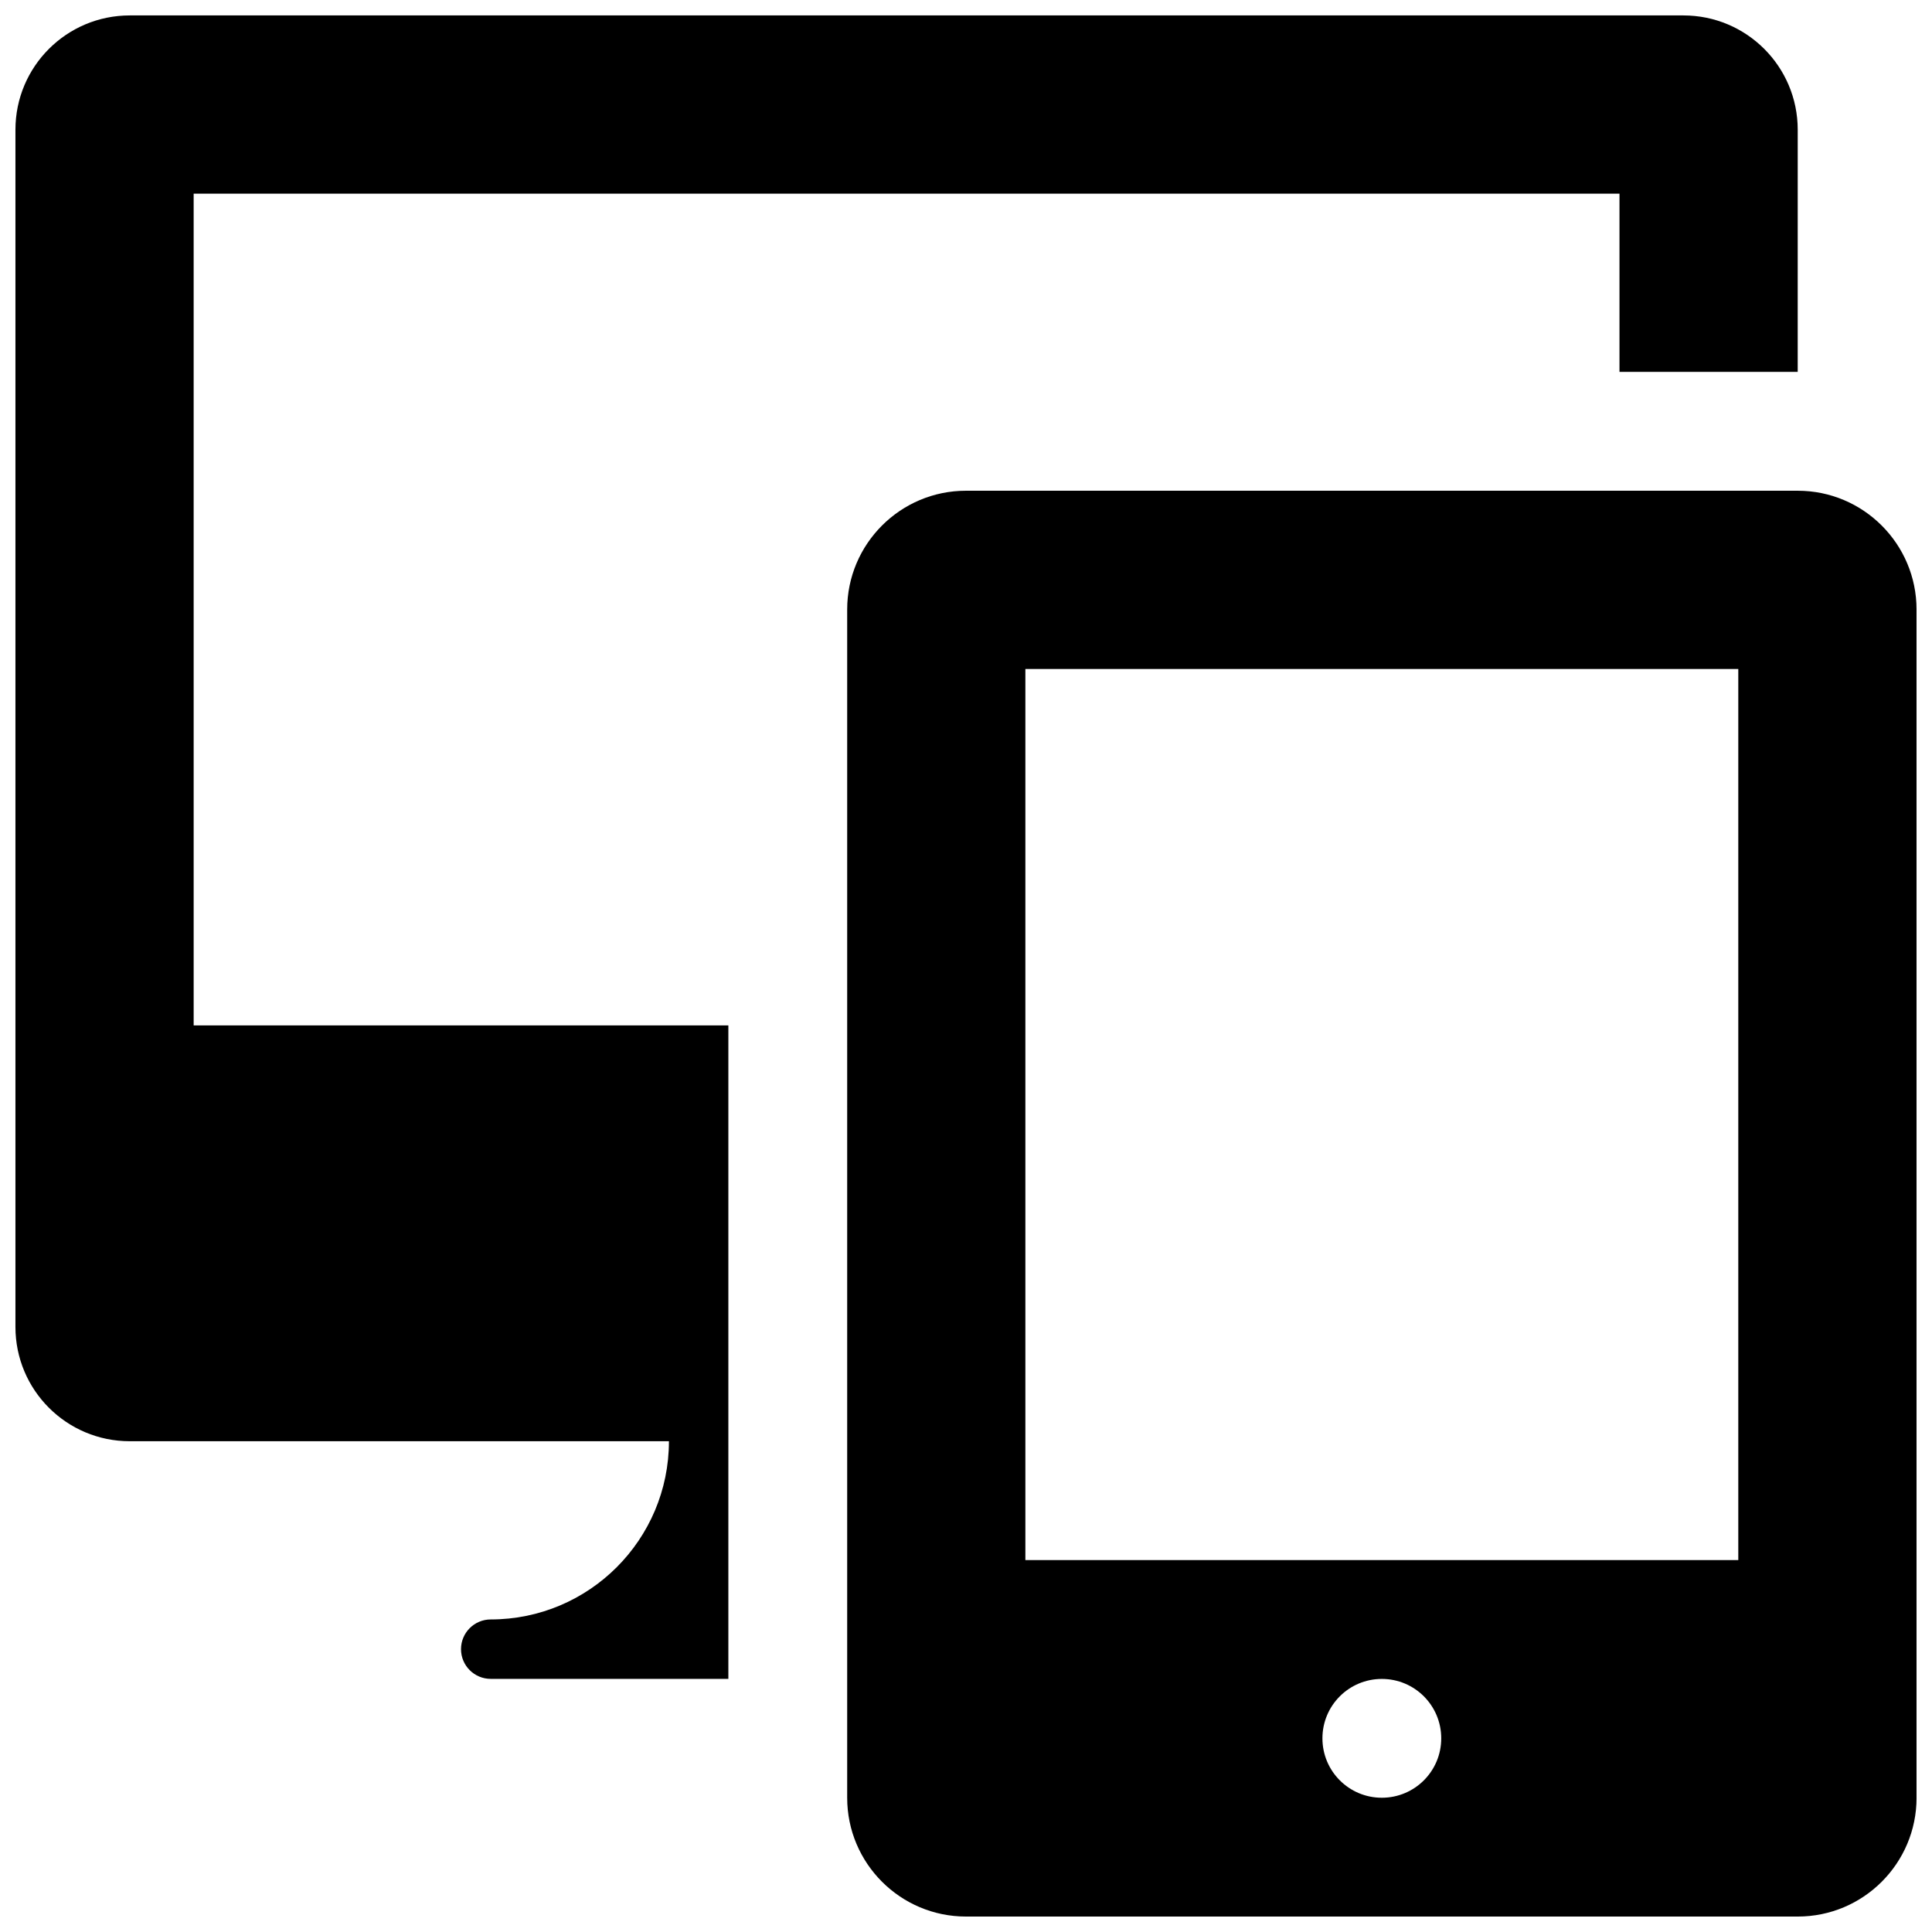
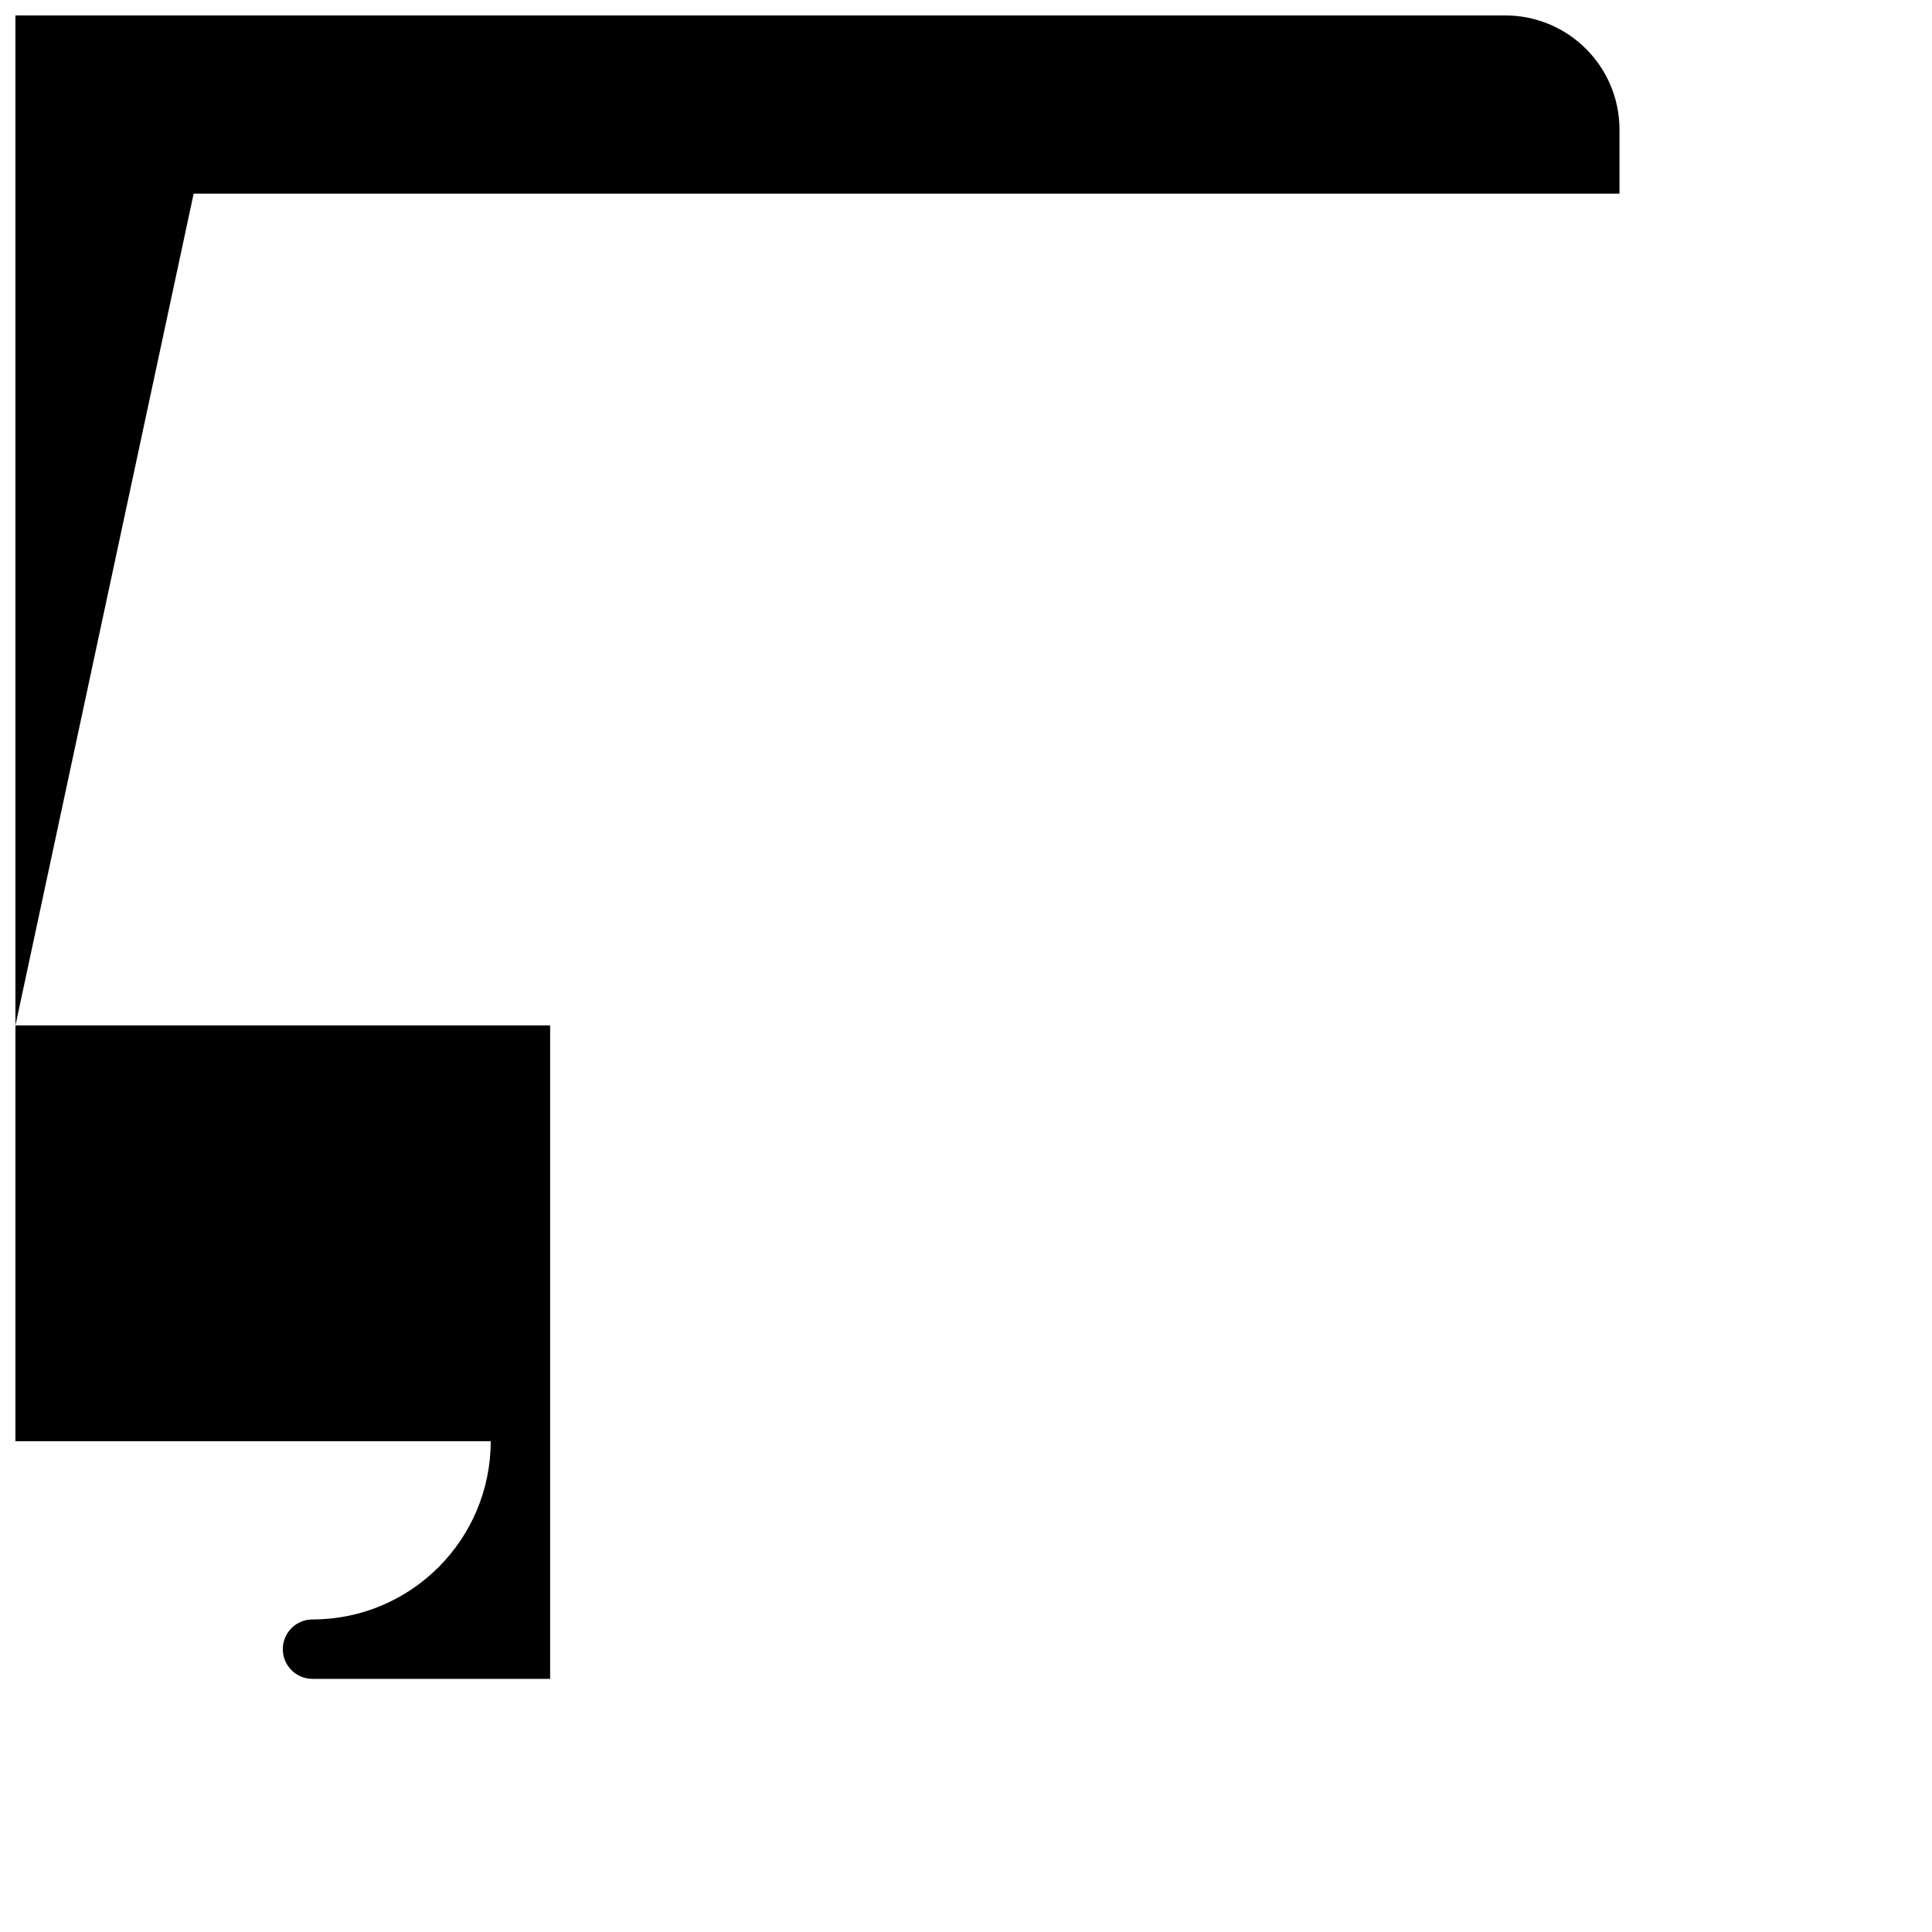
<svg xmlns="http://www.w3.org/2000/svg" width="800px" height="800px" version="1.1" viewBox="144 144 512 512">
  <defs>
    <clipPath id="b">
      <path d="m148.09 148.09h472.91v440.91h-472.91z" />
    </clipPath>
    <clipPath id="a">
-       <path d="m368 274h283.9v377.9h-283.9z" />
-     </clipPath>
+       </clipPath>
  </defs>
  <g>
    <g clip-path="url(#b)">
-       <path d="m195.32 195.32h377.86v47.23h47.23l0.004-64.168c0-16.738-13.555-30.293-30.289-30.293h-411.74c-16.738 0-30.293 13.555-30.293 30.293v317.27c0 16.734 13.555 30.289 30.293 30.289h142.89c0 26.07-21.16 47.23-47.23 47.23-4.344 0-7.871 3.527-7.871 7.871 0 4.352 3.523 7.875 7.871 7.875h62.977v-173.18h-141.7z" />
+       <path d="m195.32 195.32h377.86v47.23l0.004-64.168c0-16.738-13.555-30.293-30.289-30.293h-411.74c-16.738 0-30.293 13.555-30.293 30.293v317.27c0 16.734 13.555 30.289 30.293 30.289h142.89c0 26.07-21.16 47.23-47.23 47.23-4.344 0-7.871 3.527-7.871 7.871 0 4.352 3.523 7.875 7.871 7.875h62.977v-173.18h-141.7z" />
    </g>
    <g clip-path="url(#a)">
      <path d="m620.41 274.05h-220.41c-17.383 0-31.488 14.105-31.488 31.488v314.88c0 17.383 14.105 31.488 31.488 31.488h220.42c17.383 0 31.488-14.105 31.488-31.488l-0.004-314.88c0-17.383-14.105-31.488-31.488-31.488zm-110.21 346.37c-8.707 0-15.742-7.039-15.742-15.742 0-8.707 7.039-15.742 15.742-15.742 8.707 0 15.742 7.039 15.742 15.742 0 8.707-7.035 15.742-15.742 15.742zm94.465-62.977h-188.93v-236.16h188.93z" />
    </g>
  </g>
</svg>